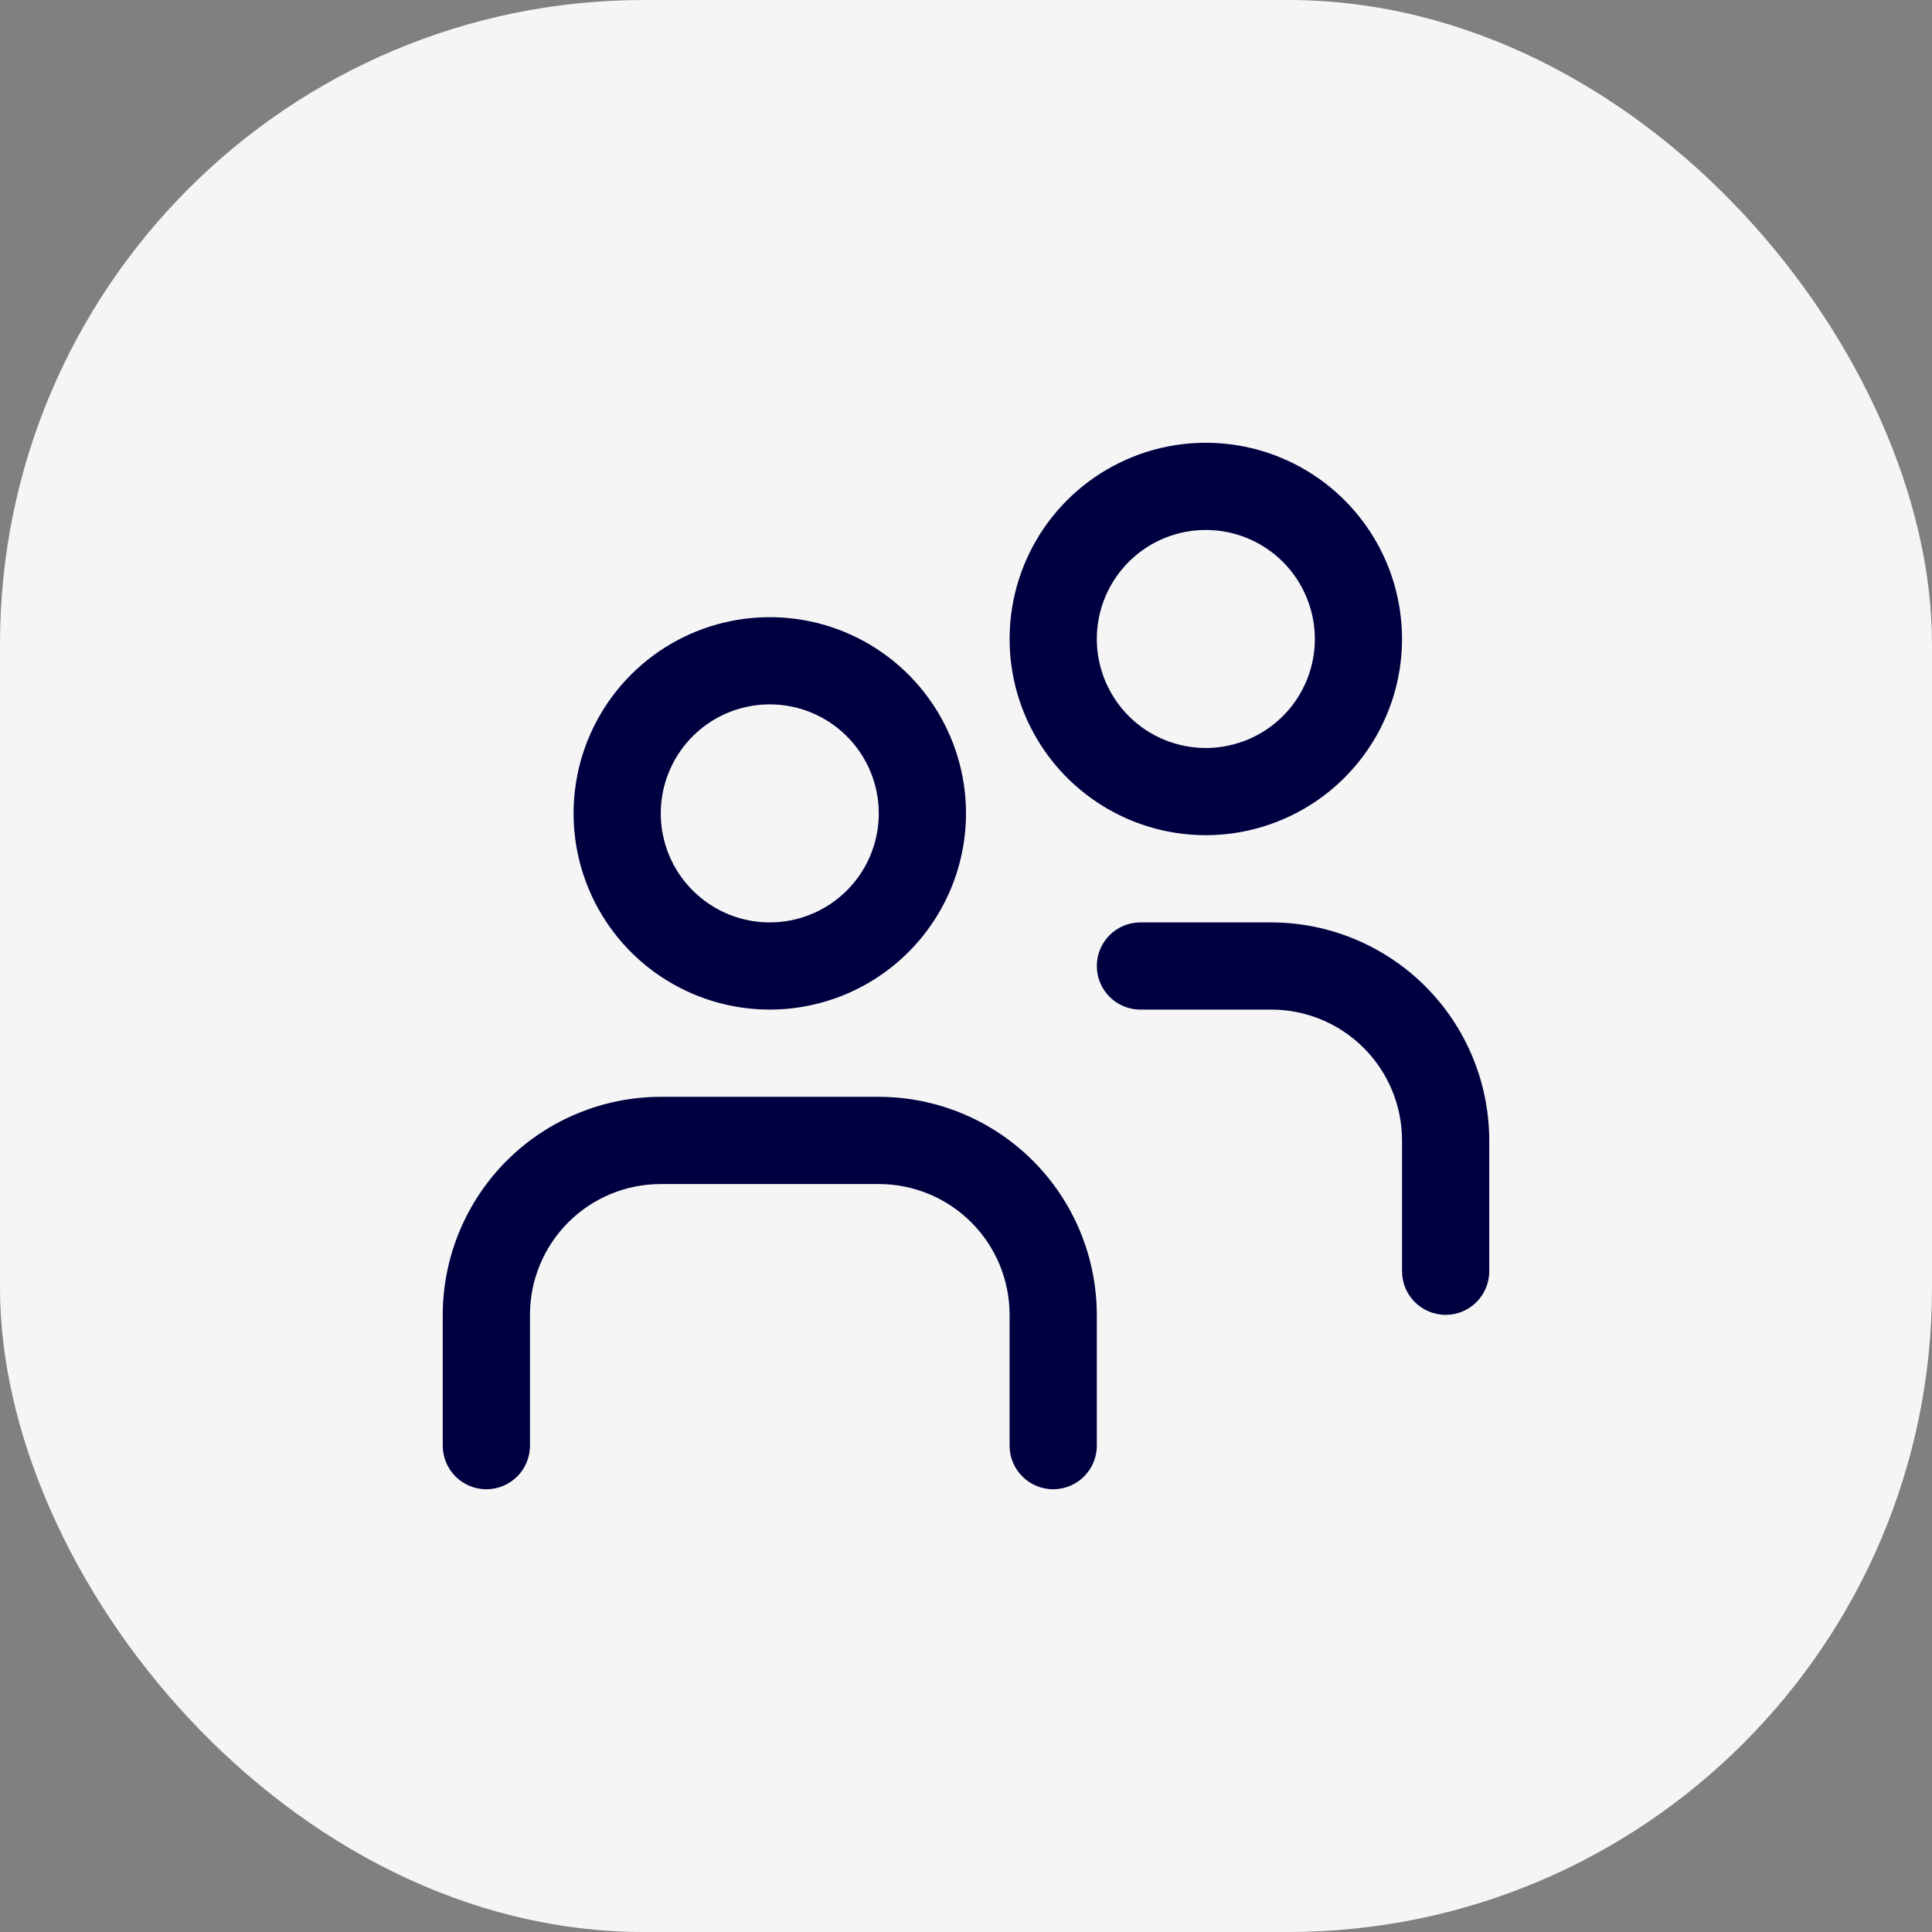
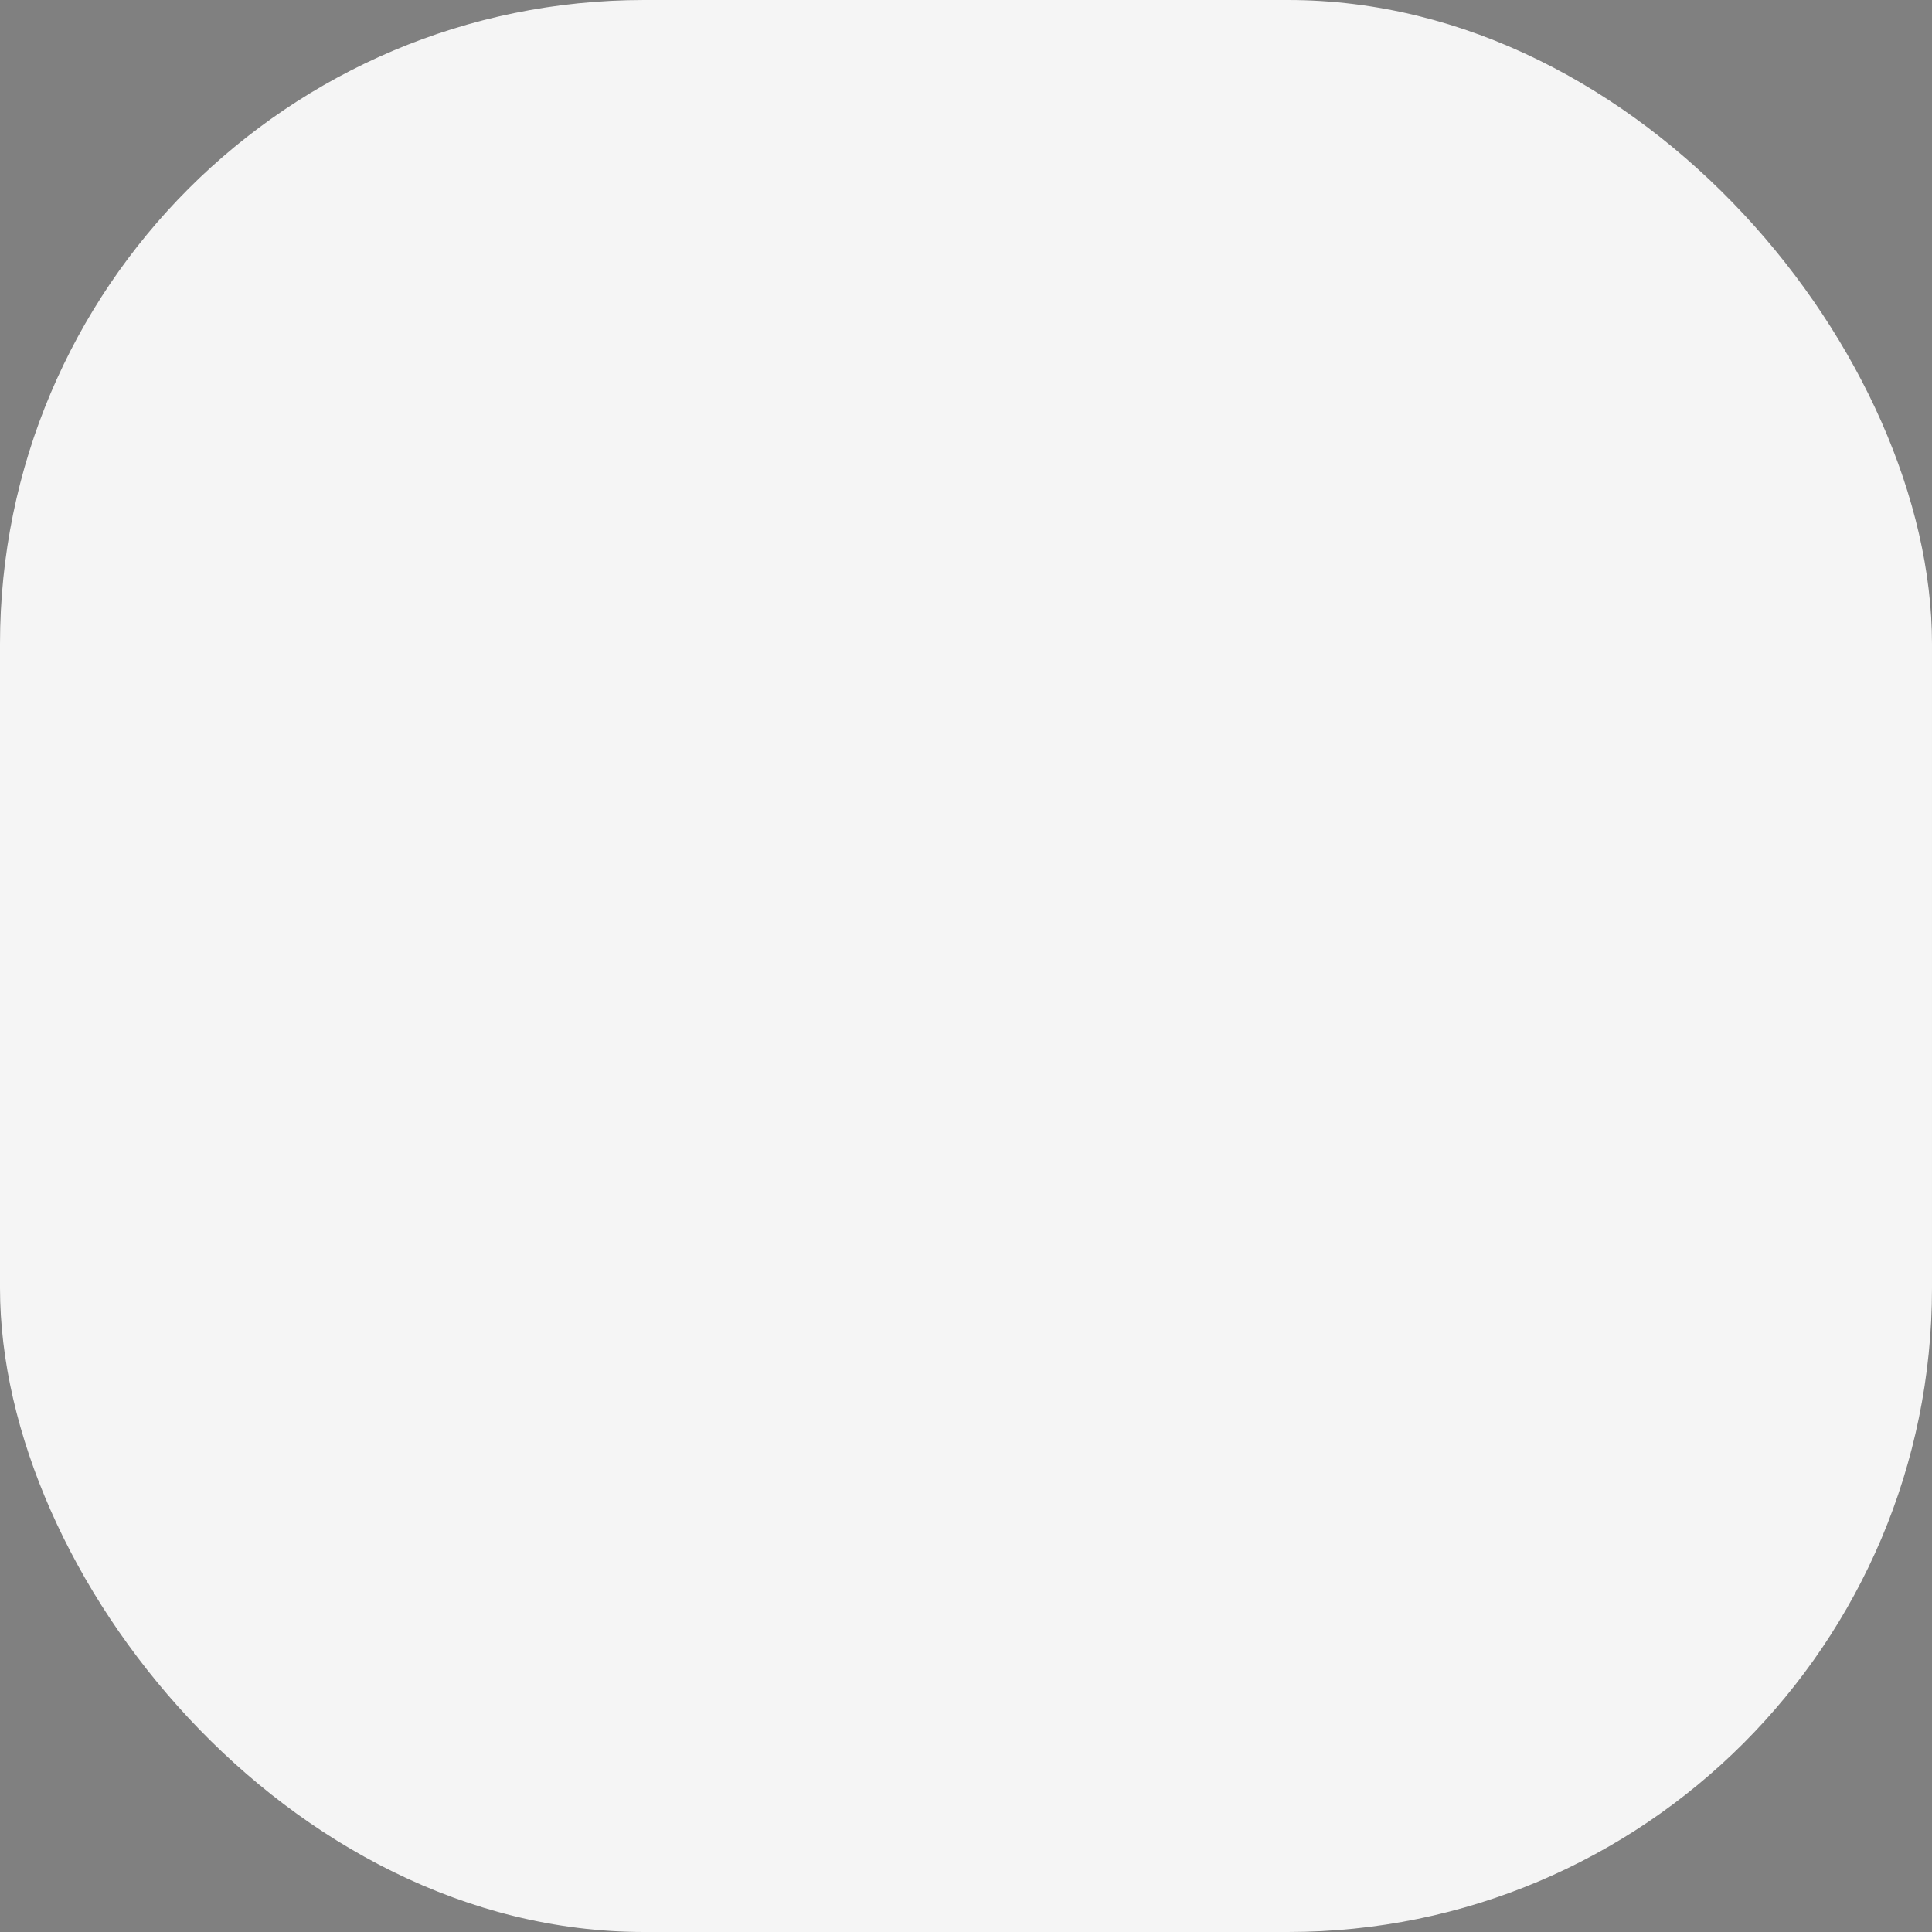
<svg xmlns="http://www.w3.org/2000/svg" width="48" height="48" viewBox="0 0 48 48" fill="none">
  <rect x="0" y="0" width="48" height="48" fill="#808080" stroke="none" />
  <rect width="48" height="48" rx="16" fill="#F5F5F5" />
  <g clip-path="url(#clip0_3401_4825)">
-     <path d="M19.125 25.083C18.161 25.083 17.218 24.797 16.417 24.262C15.615 23.726 14.99 22.965 14.621 22.074C14.252 21.183 14.156 20.203 14.344 19.257C14.532 18.312 14.996 17.443 15.678 16.761C16.36 16.079 17.228 15.615 18.174 15.427C19.12 15.239 20.1 15.335 20.991 15.704C21.881 16.073 22.643 16.698 23.178 17.5C23.714 18.302 24 19.244 24 20.208C23.999 21.501 23.485 22.74 22.571 23.654C21.657 24.568 20.418 25.082 19.125 25.083ZM19.125 17.5C18.589 17.5 18.066 17.659 17.62 17.956C17.175 18.254 16.828 18.677 16.623 19.172C16.418 19.667 16.364 20.211 16.469 20.737C16.573 21.262 16.831 21.745 17.21 22.123C17.589 22.502 18.071 22.76 18.597 22.865C19.122 22.969 19.667 22.916 20.161 22.71C20.656 22.506 21.079 22.158 21.377 21.713C21.674 21.268 21.833 20.744 21.833 20.208C21.833 19.49 21.548 18.801 21.04 18.293C20.532 17.785 19.843 17.5 19.125 17.5ZM27.25 32.667C27.248 31.231 26.677 29.854 25.662 28.838C24.646 27.823 23.269 27.252 21.833 27.25H16.417C14.981 27.252 13.604 27.823 12.588 28.838C11.573 29.854 11.002 31.231 11 32.667L11 35.917C11 36.515 11.485 37 12.083 37V37C12.682 37 13.167 36.515 13.167 35.917V32.667C13.167 31.805 13.509 30.978 14.119 30.369C14.728 29.759 15.555 29.417 16.417 29.417H21.833C22.695 29.417 23.522 29.759 24.131 30.369C24.741 30.978 25.083 31.805 25.083 32.667V35.917C25.083 36.515 25.568 37 26.167 37V37C26.765 37 27.25 36.515 27.25 35.917V32.667ZM29.958 20.75C28.994 20.75 28.052 20.464 27.25 19.928C26.448 19.393 25.823 18.631 25.454 17.741C25.085 16.85 24.989 15.87 25.177 14.924C25.365 13.978 25.829 13.11 26.511 12.428C27.193 11.746 28.062 11.282 29.007 11.094C29.953 10.906 30.933 11.002 31.824 11.371C32.715 11.74 33.476 12.365 34.012 13.167C34.547 13.968 34.833 14.911 34.833 15.875C34.832 17.168 34.318 18.407 33.404 19.321C32.49 20.235 31.251 20.749 29.958 20.75ZM29.958 13.167C29.423 13.167 28.899 13.325 28.454 13.623C28.008 13.921 27.661 14.344 27.456 14.839C27.251 15.334 27.198 15.878 27.302 16.403C27.407 16.929 27.665 17.411 28.043 17.79C28.422 18.169 28.905 18.427 29.43 18.531C29.955 18.636 30.5 18.582 30.995 18.377C31.49 18.172 31.913 17.825 32.21 17.38C32.508 16.934 32.667 16.411 32.667 15.875C32.667 15.157 32.381 14.468 31.873 13.96C31.366 13.452 30.677 13.167 29.958 13.167ZM37 28.333C36.998 26.897 36.427 25.52 35.412 24.505C34.396 23.49 33.019 22.918 31.583 22.917H28.333C27.735 22.917 27.25 23.402 27.25 24V24C27.25 24.598 27.735 25.083 28.333 25.083H31.583C32.445 25.083 33.272 25.426 33.881 26.035C34.491 26.645 34.833 27.471 34.833 28.333V31.583C34.833 32.182 35.318 32.667 35.917 32.667V32.667C36.515 32.667 37 32.182 37 31.583V28.333Z" fill="#000040" />
-   </g>
+     </g>
  <defs>
    <clipPath id="clip0_3401_4825">
-       <rect x="11" y="11" width="26" height="26" fill="white" />
-     </clipPath>
+       </clipPath>
  </defs>
</svg>